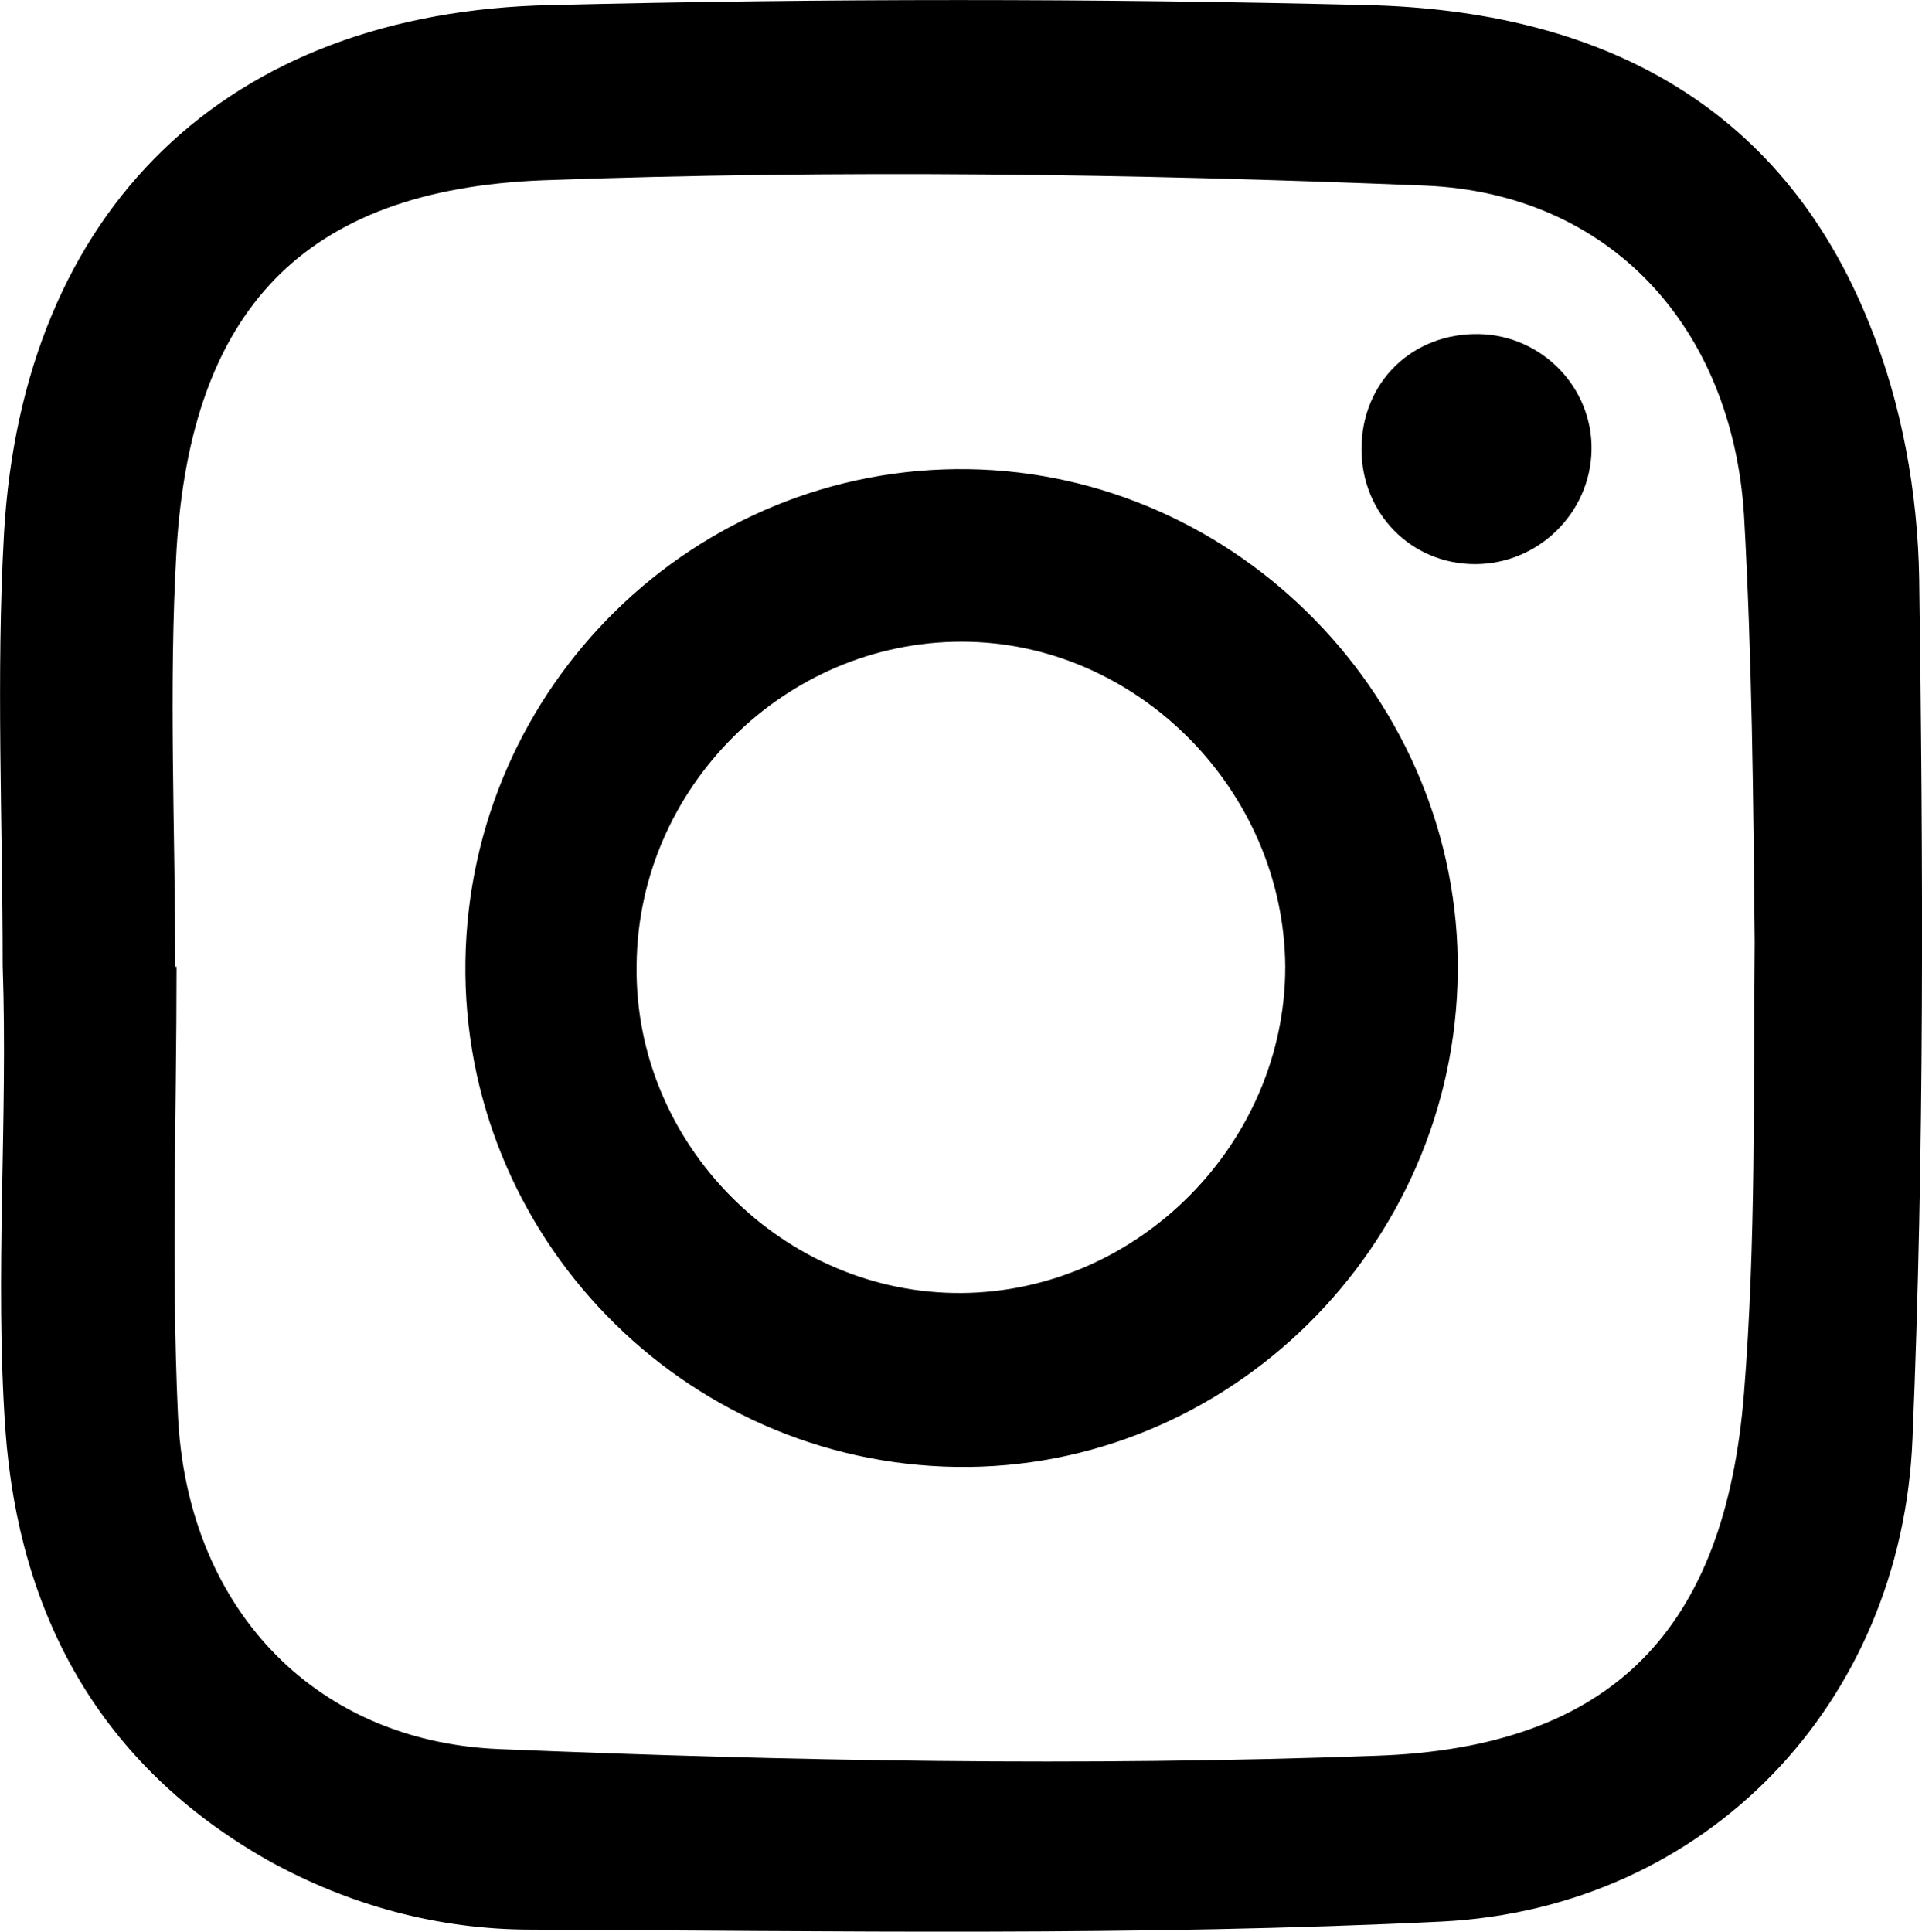
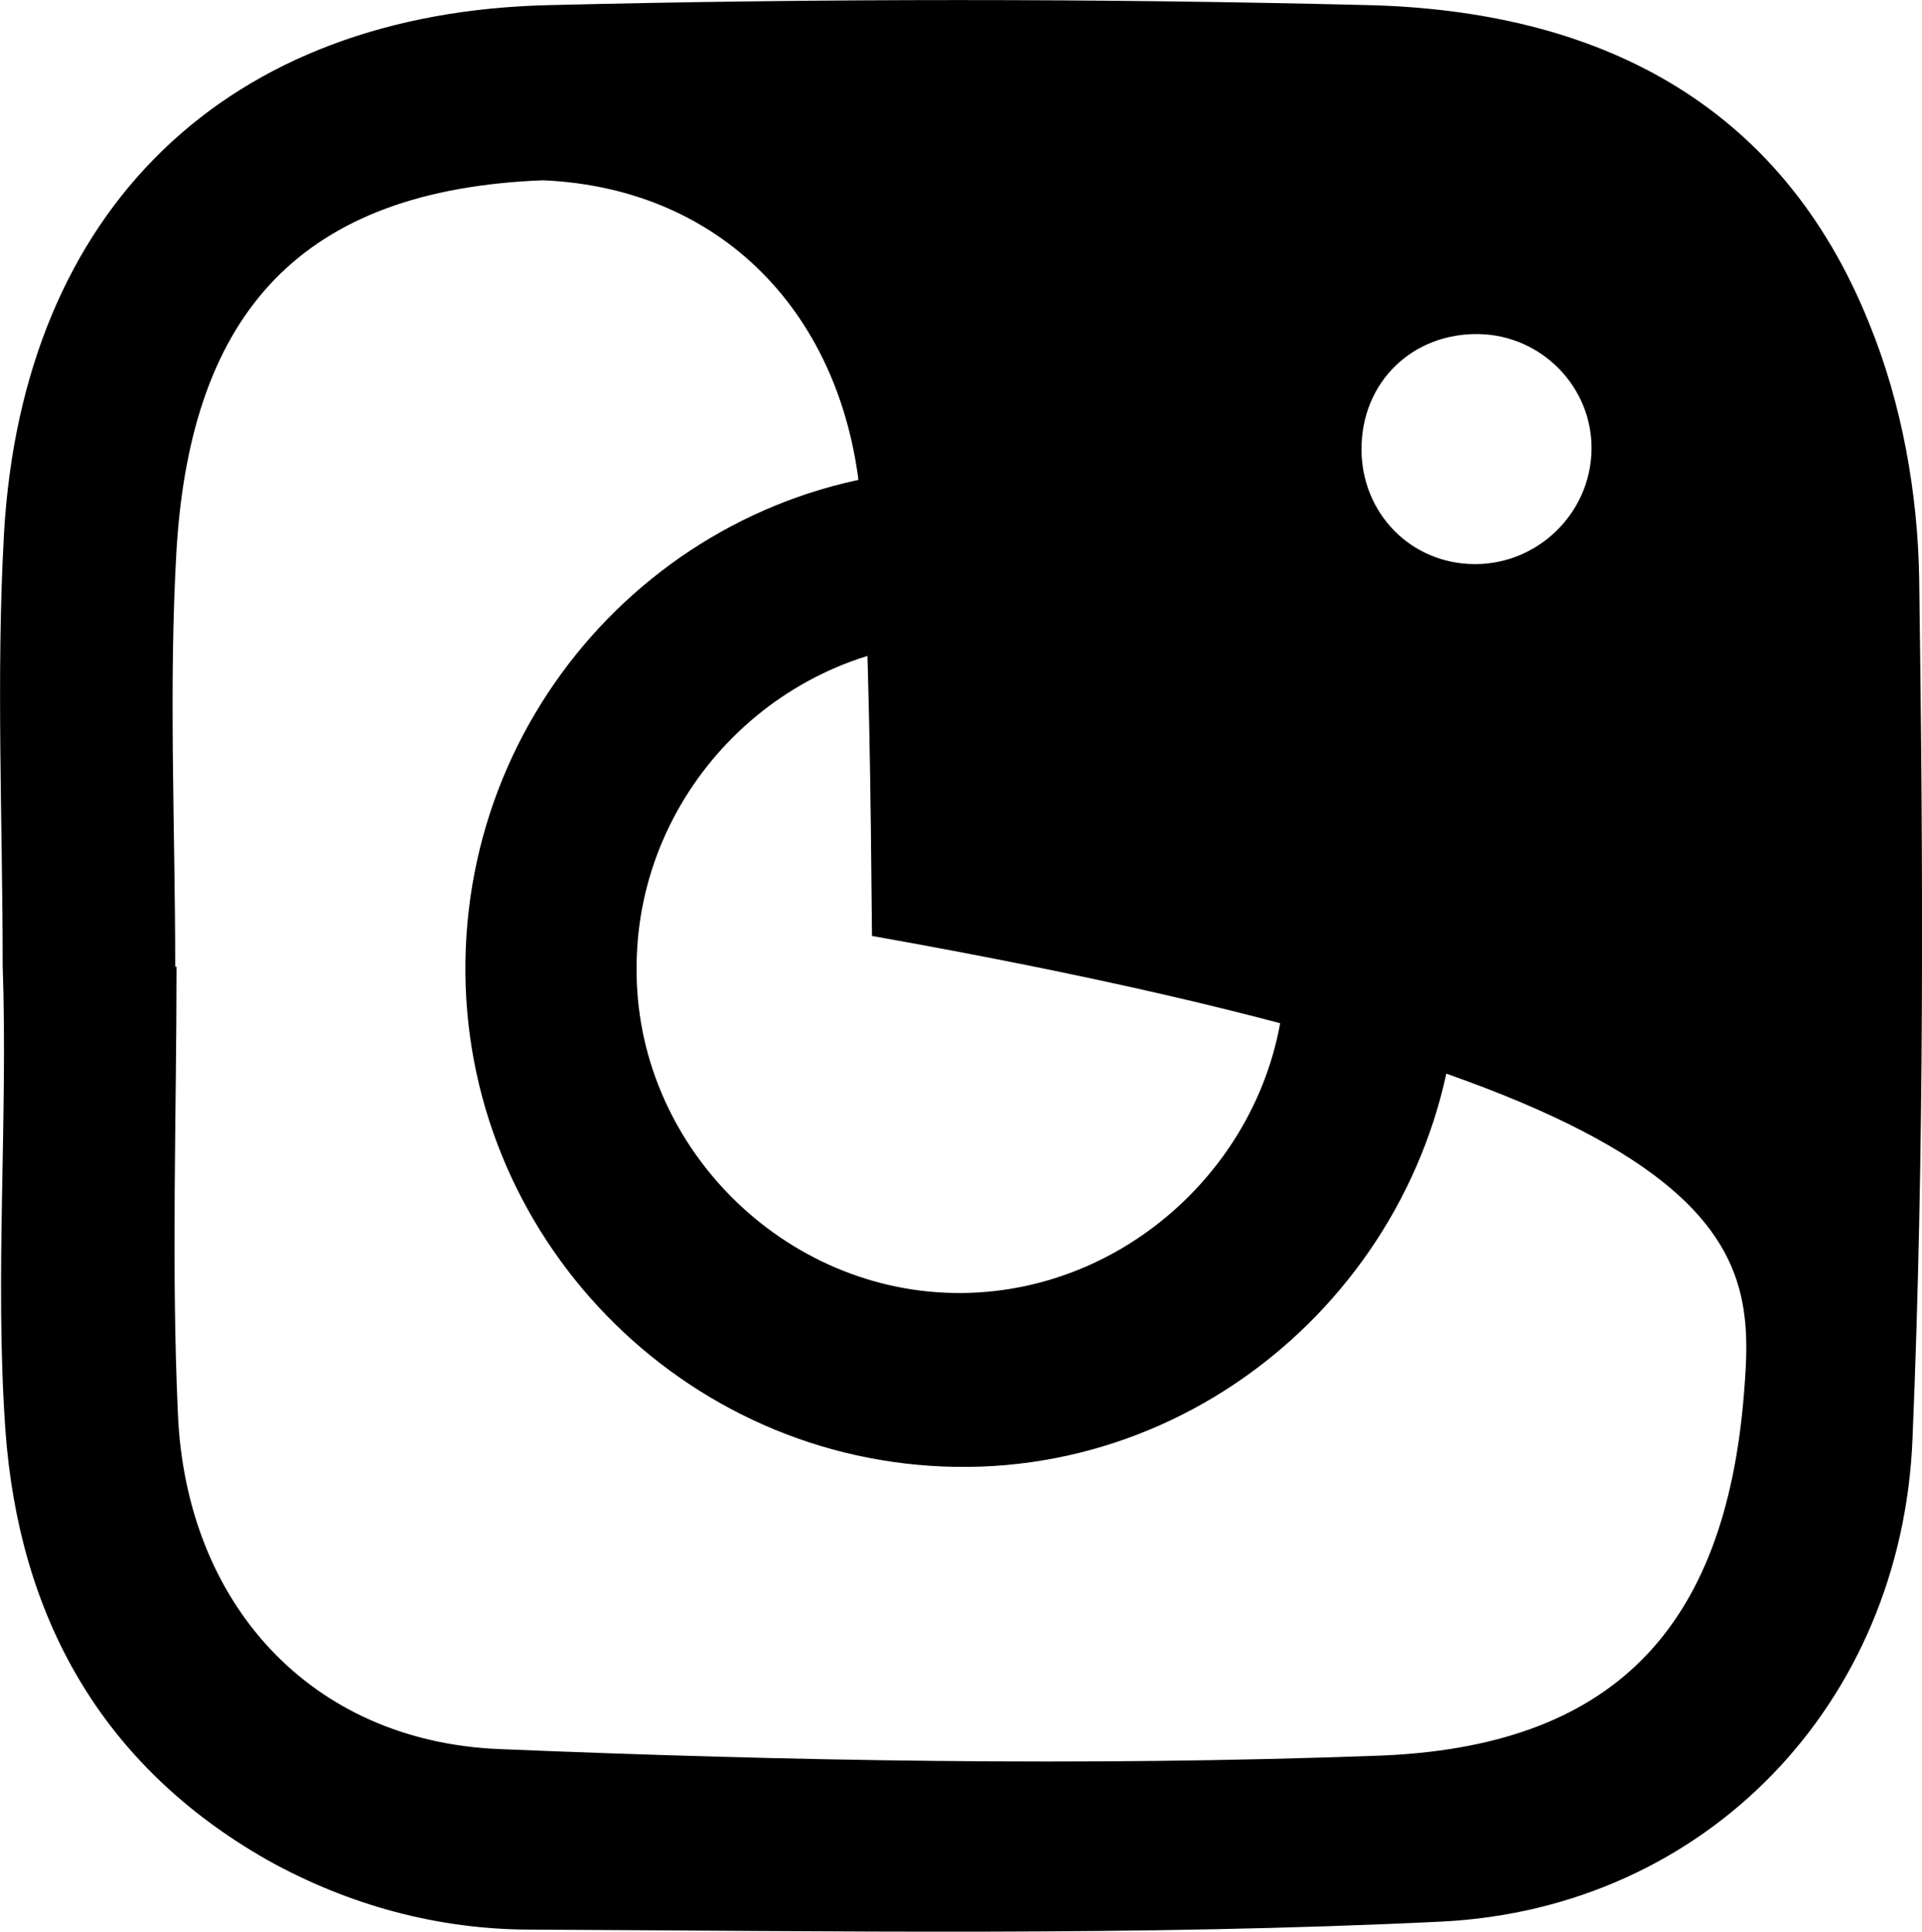
<svg xmlns="http://www.w3.org/2000/svg" version="1.1" id="Layer_1" x="0px" y="0px" viewBox="15.52 13.812 14.371 14.443" style="enable-background:new 0 0 43.41 43.41;" xml:space="preserve">
  <style type="text/css">
	.st0{fill:#3954A3;}
	.st1{opacity:0.87;fill:url(#SVGID_1_);}
	.st2{opacity:0.87;fill:url(#SVGID_2_);}
	.st3{opacity:0.87;fill:url(#SVGID_3_);}
	.st4{fill:#797A7D;}
	.st5{opacity:0.87;fill:url(#SVGID_4_);}
	.st6{opacity:0.87;fill:url(#SVGID_5_);}
	.st7{fill:#FFFFFF;}
	.st8{fill:none;stroke:#FFFFFF;stroke-width:0.5;stroke-miterlimit:10;}
	.st9{fill:none;stroke:#FFFFFF;stroke-miterlimit:10;}
	.st10{fill:none;stroke:#ADAFB2;stroke-width:0.5;stroke-miterlimit:10;}
	.st11{fill:#184891;}
	.st12{fill:none;stroke:#000000;stroke-width:0.5;stroke-miterlimit:10;}
	.st13{fill:none;stroke:#1E4384;stroke-width:2.2;stroke-linecap:round;stroke-miterlimit:10;}
	.st14{fill:#BCBEC0;}
	.st15{fill:none;stroke:#1E4384;stroke-width:1.745;stroke-linecap:round;stroke-miterlimit:10;}
	.st16{fill:#034592;}
	.st17{fill:#035F7C;}
	.st18{fill:none;stroke:#1E4384;stroke-width:1.75;stroke-linecap:round;stroke-miterlimit:10;}
	.st19{fill:#424143;}
	.st20{fill:#77797C;}
	.st21{fill:none;stroke:#424143;stroke-width:1.239;stroke-linecap:round;stroke-linejoin:round;stroke-miterlimit:10;}
	.st22{fill:none;stroke:#424143;stroke-width:1.75;stroke-linecap:round;stroke-linejoin:round;stroke-miterlimit:10;}
	.st23{fill:none;stroke:#77797C;stroke-width:1.75;stroke-linecap:round;stroke-linejoin:round;stroke-miterlimit:10;}
</style>
-   <path d="M29.87,18.14c-0.01-0.64-0.13-1.31-0.37-1.9c-0.67-1.68-2.06-2.35-3.76-2.39c-2.03-0.05-4.07-0.05-6.1,0  c-2.43,0.05-3.95,1.53-4.09,3.95c-0.06,1.07-0.01,2.15-0.01,3.23c-0.03,0,0.03,0,0,0c0.04,1.16-0.06,2.32,0.02,3.47  c0.1,1.39,0.71,2.51,1.96,3.22c0.61,0.34,1.28,0.52,1.97,0.52c2.27,0.01,4.54,0.05,6.81-0.06c1.98-0.1,3.44-1.63,3.52-3.61  C29.91,22.42,29.9,20.28,29.87,18.14z M28.56,24.23c-0.14,1.76-0.98,2.65-2.75,2.71c-2.19,0.08-4.38,0.04-6.56-0.05  c-1.41-0.06-2.34-1.09-2.4-2.51c-0.05-1.11-0.01-2.22-0.01-3.34c0,0-0.01,0-0.01,0c0-1.04-0.05-2.09,0.01-3.12  c0.11-1.78,0.94-2.69,2.74-2.76c2.2-0.08,4.4-0.05,6.6,0.04c1.38,0.06,2.29,1.06,2.38,2.46c0.06,1.06,0.07,2.13,0.08,3.19  C28.63,21.98,28.65,23.11,28.56,24.23z M22.76,17.32c-2.04-0.03-3.73,1.62-3.76,3.68c-0.03,2.05,1.62,3.75,3.67,3.78  c2.03,0.03,3.73-1.64,3.75-3.7C26.44,19.05,24.78,17.35,22.76,17.32z M22.71,23.48c-1.33,0.01-2.45-1.11-2.43-2.45  c0.01-1.33,1.11-2.42,2.43-2.42c1.31,0,2.41,1.11,2.42,2.43C25.13,22.36,24.03,23.47,22.71,23.48z M27.42,17.18  c-0.01,0.47-0.4,0.85-0.87,0.85c-0.48,0-0.85-0.38-0.85-0.86c0-0.5,0.38-0.87,0.88-0.86C27.05,16.32,27.43,16.71,27.42,17.18z" />
+   <path d="M29.87,18.14c-0.01-0.64-0.13-1.31-0.37-1.9c-0.67-1.68-2.06-2.35-3.76-2.39c-2.03-0.05-4.07-0.05-6.1,0  c-2.43,0.05-3.95,1.53-4.09,3.95c-0.06,1.07-0.01,2.15-0.01,3.23c-0.03,0,0.03,0,0,0c0.04,1.16-0.06,2.32,0.02,3.47  c0.1,1.39,0.71,2.51,1.96,3.22c0.61,0.34,1.28,0.52,1.97,0.52c2.27,0.01,4.54,0.05,6.81-0.06c1.98-0.1,3.44-1.63,3.52-3.61  C29.91,22.42,29.9,20.28,29.87,18.14z M28.56,24.23c-0.14,1.76-0.98,2.65-2.75,2.71c-2.19,0.08-4.38,0.04-6.56-0.05  c-1.41-0.06-2.34-1.09-2.4-2.51c-0.05-1.11-0.01-2.22-0.01-3.34c0,0-0.01,0-0.01,0c0-1.04-0.05-2.09,0.01-3.12  c0.11-1.78,0.94-2.69,2.74-2.76c1.38,0.06,2.29,1.06,2.38,2.46c0.06,1.06,0.07,2.13,0.08,3.19  C28.63,21.98,28.65,23.11,28.56,24.23z M22.76,17.32c-2.04-0.03-3.73,1.62-3.76,3.68c-0.03,2.05,1.62,3.75,3.67,3.78  c2.03,0.03,3.73-1.64,3.75-3.7C26.44,19.05,24.78,17.35,22.76,17.32z M22.71,23.48c-1.33,0.01-2.45-1.11-2.43-2.45  c0.01-1.33,1.11-2.42,2.43-2.42c1.31,0,2.41,1.11,2.42,2.43C25.13,22.36,24.03,23.47,22.71,23.48z M27.42,17.18  c-0.01,0.47-0.4,0.85-0.87,0.85c-0.48,0-0.85-0.38-0.85-0.86c0-0.5,0.38-0.87,0.88-0.86C27.05,16.32,27.43,16.71,27.42,17.18z" />
</svg>